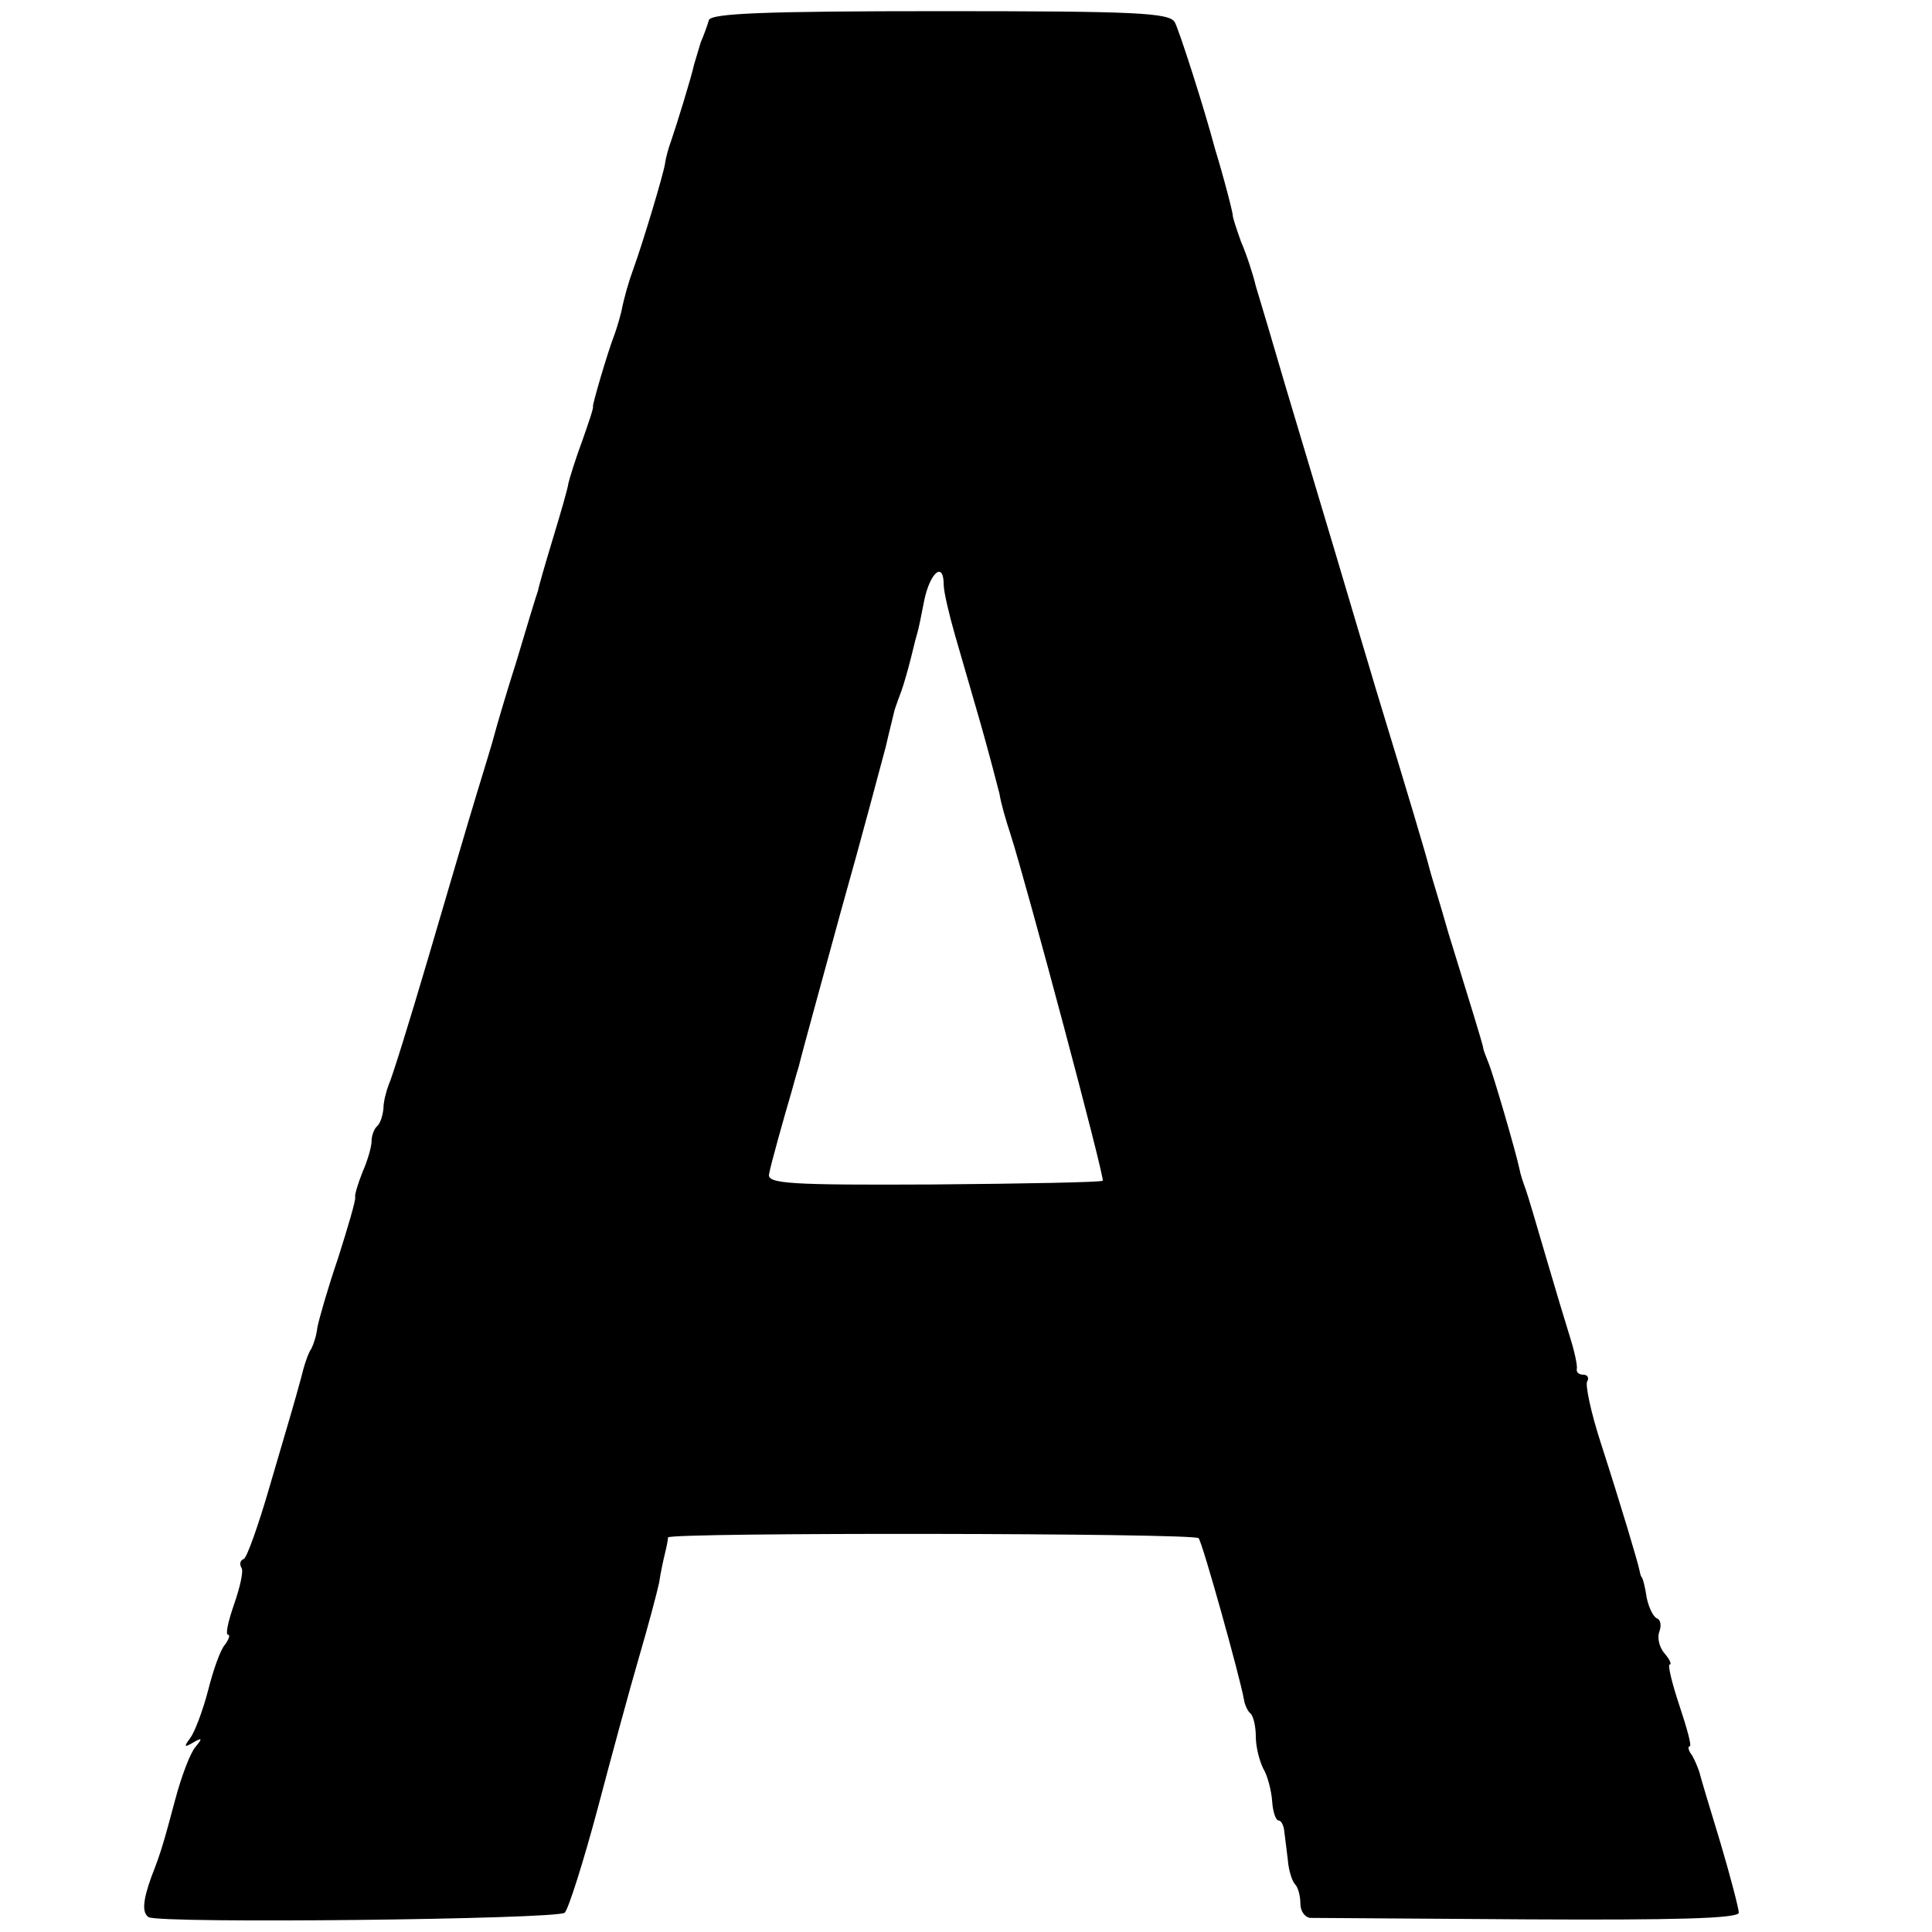
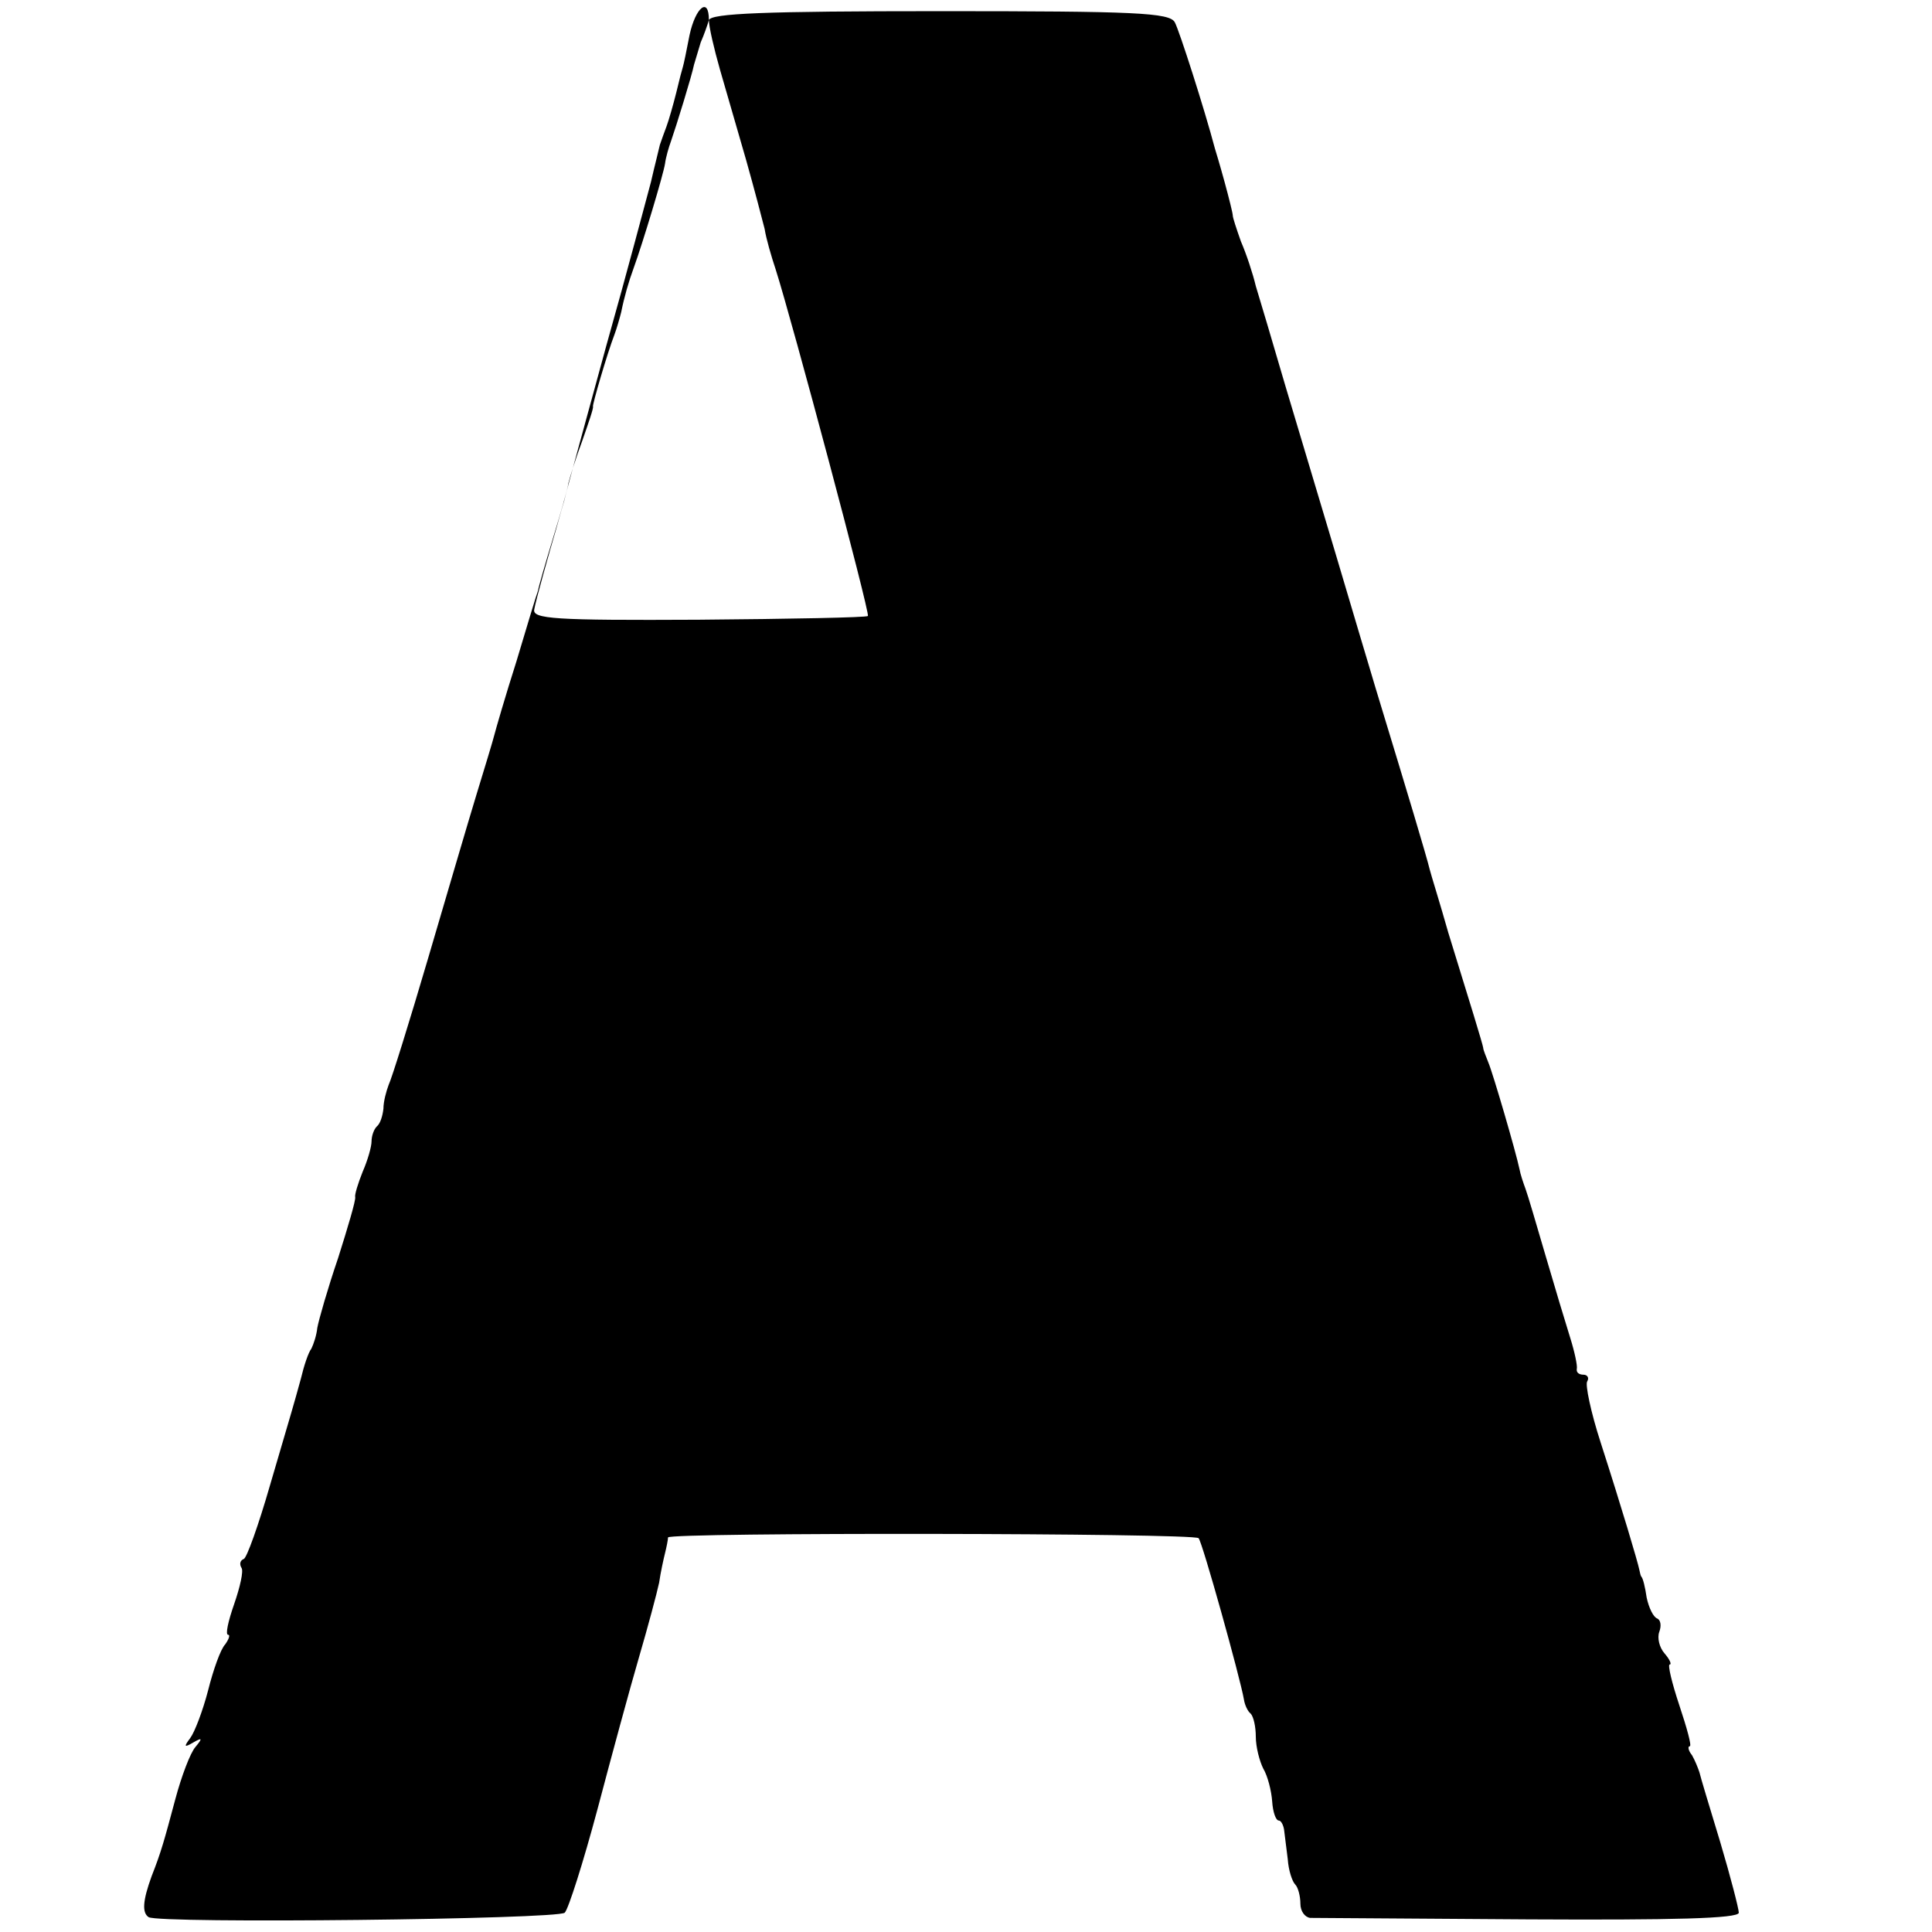
<svg xmlns="http://www.w3.org/2000/svg" version="1.0" width="260pt" height="260pt" viewBox="0 0 260 260" preserveAspectRatio="xMidYMid meet">
  <g transform="translate(0,260) scale(0.1,-0.1)" fill="#000000" stroke="none">
-     <path d="M954 2573 c-2 -7 -7 -21 -11 -30 -3 -10 -7 -23 -9 -30 -3 -15 -24 -83 -31 -103 -3 -8 -7 -22 -8 -30 -2 -14 -30 -107 -42 -140 -7 -19 -13 -40 -17 -60 -2 -8 -6 -22 -9 -30 -10 -26 -30 -95 -29 -97 1 -2 -6 -22 -14 -45 -9 -24 -17 -50 -19 -58 -1 -8 -11 -42 -21 -75 -10 -33 -19 -64 -20 -70 -2 -5 -15 -48 -29 -95 -15 -47 -28 -92 -30 -100 -2 -8 -13 -44 -24 -80 -11 -36 -40 -135 -65 -220 -25 -85 -49 -162 -53 -170 -3 -8 -7 -22 -7 -32 -1 -9 -4 -20 -9 -24 -4 -4 -7 -13 -7 -20 0 -7 -5 -25 -12 -41 -6 -15 -11 -31 -10 -34 1 -4 -10 -41 -23 -82 -14 -41 -26 -83 -28 -94 -1 -10 -5 -22 -8 -28 -4 -5 -10 -23 -14 -40 -11 -40 -10 -36 -42 -145 -15 -52 -31 -97 -35 -98 -5 -2 -6 -7 -3 -12 3 -4 -2 -26 -10 -49 -8 -23 -12 -41 -8 -41 3 0 1 -6 -4 -13 -6 -6 -16 -34 -23 -62 -7 -27 -18 -56 -24 -64 -9 -12 -8 -13 4 -6 12 7 13 6 3 -6 -7 -8 -19 -40 -27 -70 -15 -56 -19 -71 -32 -104 -12 -33 -13 -49 -4 -55 14 -9 551 -3 560 6 5 5 25 68 44 139 19 72 44 164 56 205 12 41 24 86 27 100 2 14 6 32 8 40 2 8 4 18 4 21 1 7 707 6 714 -1 5 -5 56 -188 61 -217 1 -7 5 -16 9 -19 4 -4 7 -18 7 -31 0 -14 5 -33 10 -43 6 -10 11 -30 12 -44 1 -15 5 -26 9 -26 3 0 6 -6 7 -12 1 -7 3 -25 5 -40 1 -15 6 -30 10 -34 4 -4 7 -16 7 -26 0 -10 6 -18 13 -19 6 0 139 -1 295 -2 191 -1 282 1 282 9 0 5 -11 48 -25 95 -14 46 -27 89 -28 94 -2 6 -6 16 -10 23 -5 6 -6 12 -3 12 3 0 -4 25 -14 55 -10 30 -16 55 -13 55 3 0 0 7 -7 15 -7 8 -10 21 -7 29 3 8 2 16 -3 18 -5 2 -11 14 -14 28 -2 14 -5 26 -7 28 -1 1 -2 5 -3 10 -2 10 -23 81 -52 171 -13 40 -21 78 -18 82 3 5 0 9 -5 9 -6 0 -10 3 -9 8 1 4 -3 23 -9 42 -6 19 -21 69 -33 110 -12 41 -24 82 -27 90 -3 8 -7 20 -8 26 -5 24 -36 130 -42 144 -3 8 -7 17 -7 20 -1 6 -17 58 -47 155 -11 39 -23 77 -25 85 -4 17 -32 110 -64 215 -12 39 -25 84 -30 100 -9 31 -44 148 -100 335 -17 58 -35 119 -40 135 -4 17 -13 44 -20 60 -6 17 -11 32 -11 35 0 3 -5 23 -11 45 -6 22 -12 42 -13 45 -14 53 -48 159 -54 170 -7 13 -53 15 -316 15 -237 0 -308 -3 -311 -12z m316 -760 c0 -9 7 -39 15 -67 8 -28 24 -83 35 -121 11 -39 22 -81 25 -93 2 -13 9 -37 15 -55 22 -69 127 -462 124 -466 -2 -2 -105 -4 -228 -5 -194 -1 -224 1 -221 14 2 12 20 76 30 110 1 3 5 19 10 35 4 17 30 111 57 210 28 99 54 198 60 220 5 22 11 45 12 50 2 6 6 17 9 25 3 8 9 29 13 45 4 17 8 32 9 35 1 3 5 22 9 43 8 37 26 52 26 20z" />
+     <path d="M954 2573 c-2 -7 -7 -21 -11 -30 -3 -10 -7 -23 -9 -30 -3 -15 -24 -83 -31 -103 -3 -8 -7 -22 -8 -30 -2 -14 -30 -107 -42 -140 -7 -19 -13 -40 -17 -60 -2 -8 -6 -22 -9 -30 -10 -26 -30 -95 -29 -97 1 -2 -6 -22 -14 -45 -9 -24 -17 -50 -19 -58 -1 -8 -11 -42 -21 -75 -10 -33 -19 -64 -20 -70 -2 -5 -15 -48 -29 -95 -15 -47 -28 -92 -30 -100 -2 -8 -13 -44 -24 -80 -11 -36 -40 -135 -65 -220 -25 -85 -49 -162 -53 -170 -3 -8 -7 -22 -7 -32 -1 -9 -4 -20 -9 -24 -4 -4 -7 -13 -7 -20 0 -7 -5 -25 -12 -41 -6 -15 -11 -31 -10 -34 1 -4 -10 -41 -23 -82 -14 -41 -26 -83 -28 -94 -1 -10 -5 -22 -8 -28 -4 -5 -10 -23 -14 -40 -11 -40 -10 -36 -42 -145 -15 -52 -31 -97 -35 -98 -5 -2 -6 -7 -3 -12 3 -4 -2 -26 -10 -49 -8 -23 -12 -41 -8 -41 3 0 1 -6 -4 -13 -6 -6 -16 -34 -23 -62 -7 -27 -18 -56 -24 -64 -9 -12 -8 -13 4 -6 12 7 13 6 3 -6 -7 -8 -19 -40 -27 -70 -15 -56 -19 -71 -32 -104 -12 -33 -13 -49 -4 -55 14 -9 551 -3 560 6 5 5 25 68 44 139 19 72 44 164 56 205 12 41 24 86 27 100 2 14 6 32 8 40 2 8 4 18 4 21 1 7 707 6 714 -1 5 -5 56 -188 61 -217 1 -7 5 -16 9 -19 4 -4 7 -18 7 -31 0 -14 5 -33 10 -43 6 -10 11 -30 12 -44 1 -15 5 -26 9 -26 3 0 6 -6 7 -12 1 -7 3 -25 5 -40 1 -15 6 -30 10 -34 4 -4 7 -16 7 -26 0 -10 6 -18 13 -19 6 0 139 -1 295 -2 191 -1 282 1 282 9 0 5 -11 48 -25 95 -14 46 -27 89 -28 94 -2 6 -6 16 -10 23 -5 6 -6 12 -3 12 3 0 -4 25 -14 55 -10 30 -16 55 -13 55 3 0 0 7 -7 15 -7 8 -10 21 -7 29 3 8 2 16 -3 18 -5 2 -11 14 -14 28 -2 14 -5 26 -7 28 -1 1 -2 5 -3 10 -2 10 -23 81 -52 171 -13 40 -21 78 -18 82 3 5 0 9 -5 9 -6 0 -10 3 -9 8 1 4 -3 23 -9 42 -6 19 -21 69 -33 110 -12 41 -24 82 -27 90 -3 8 -7 20 -8 26 -5 24 -36 130 -42 144 -3 8 -7 17 -7 20 -1 6 -17 58 -47 155 -11 39 -23 77 -25 85 -4 17 -32 110 -64 215 -12 39 -25 84 -30 100 -9 31 -44 148 -100 335 -17 58 -35 119 -40 135 -4 17 -13 44 -20 60 -6 17 -11 32 -11 35 0 3 -5 23 -11 45 -6 22 -12 42 -13 45 -14 53 -48 159 -54 170 -7 13 -53 15 -316 15 -237 0 -308 -3 -311 -12z c0 -9 7 -39 15 -67 8 -28 24 -83 35 -121 11 -39 22 -81 25 -93 2 -13 9 -37 15 -55 22 -69 127 -462 124 -466 -2 -2 -105 -4 -228 -5 -194 -1 -224 1 -221 14 2 12 20 76 30 110 1 3 5 19 10 35 4 17 30 111 57 210 28 99 54 198 60 220 5 22 11 45 12 50 2 6 6 17 9 25 3 8 9 29 13 45 4 17 8 32 9 35 1 3 5 22 9 43 8 37 26 52 26 20z" />
  </g>
</svg>